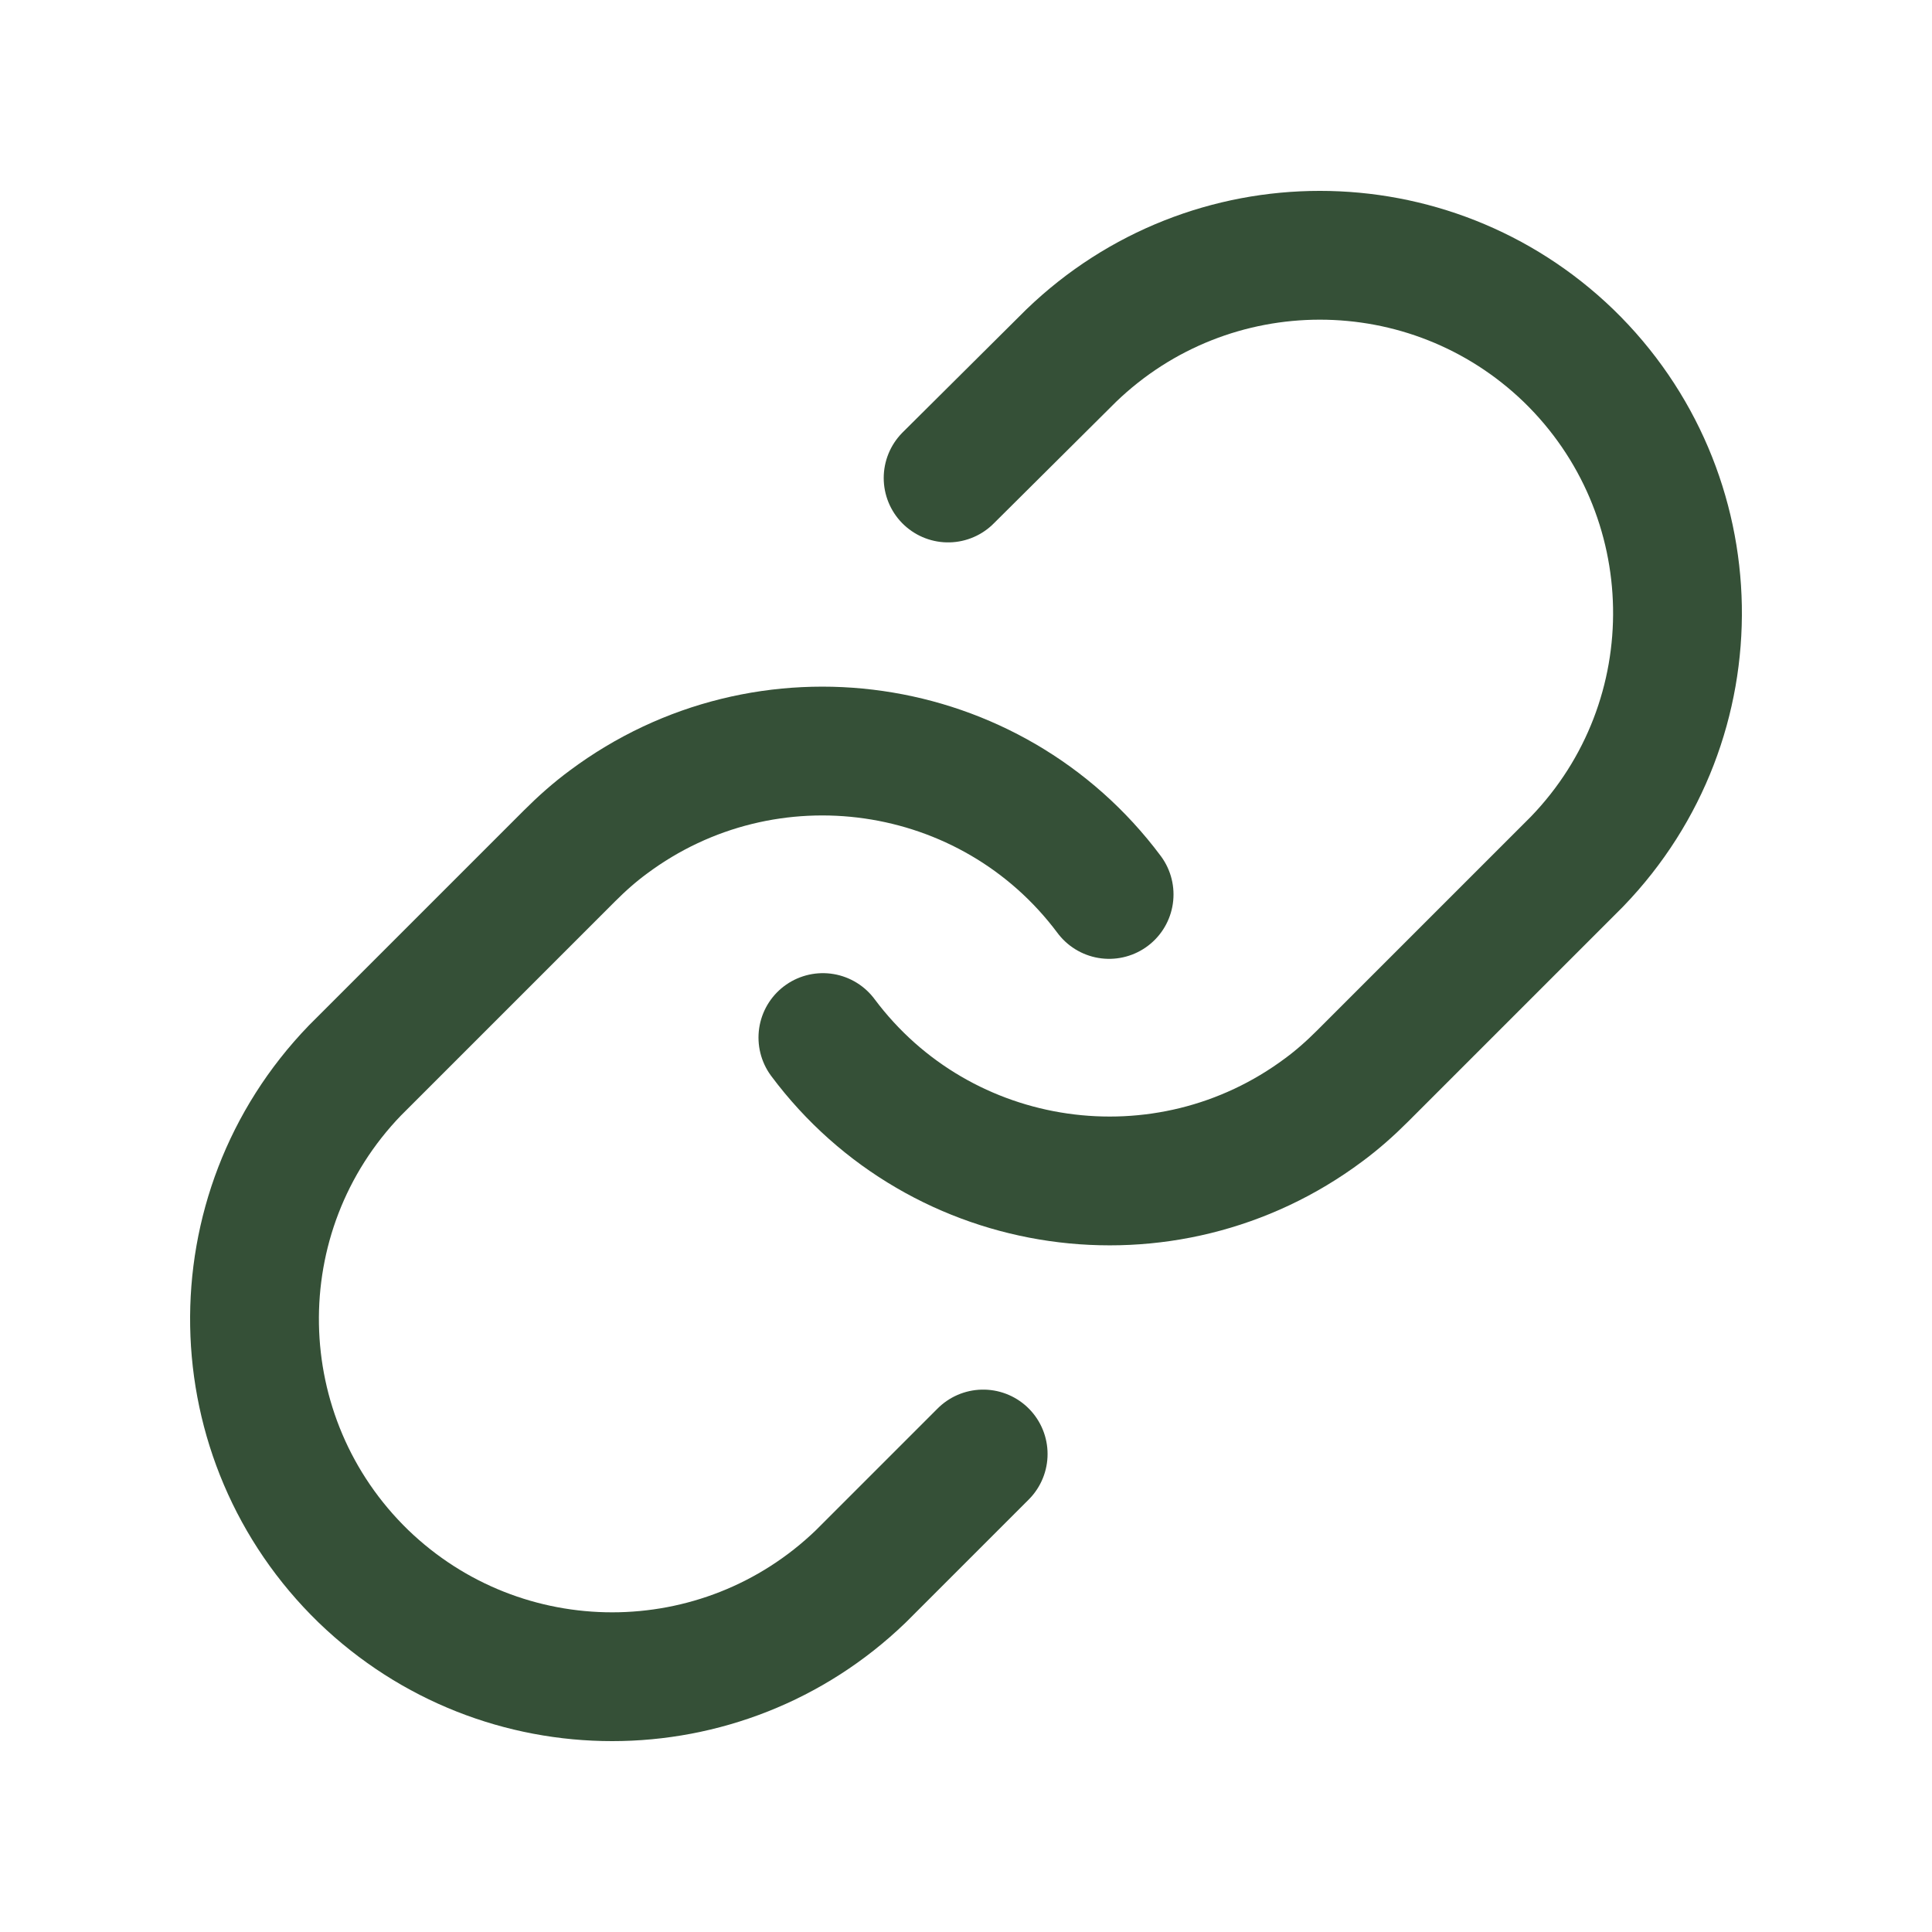
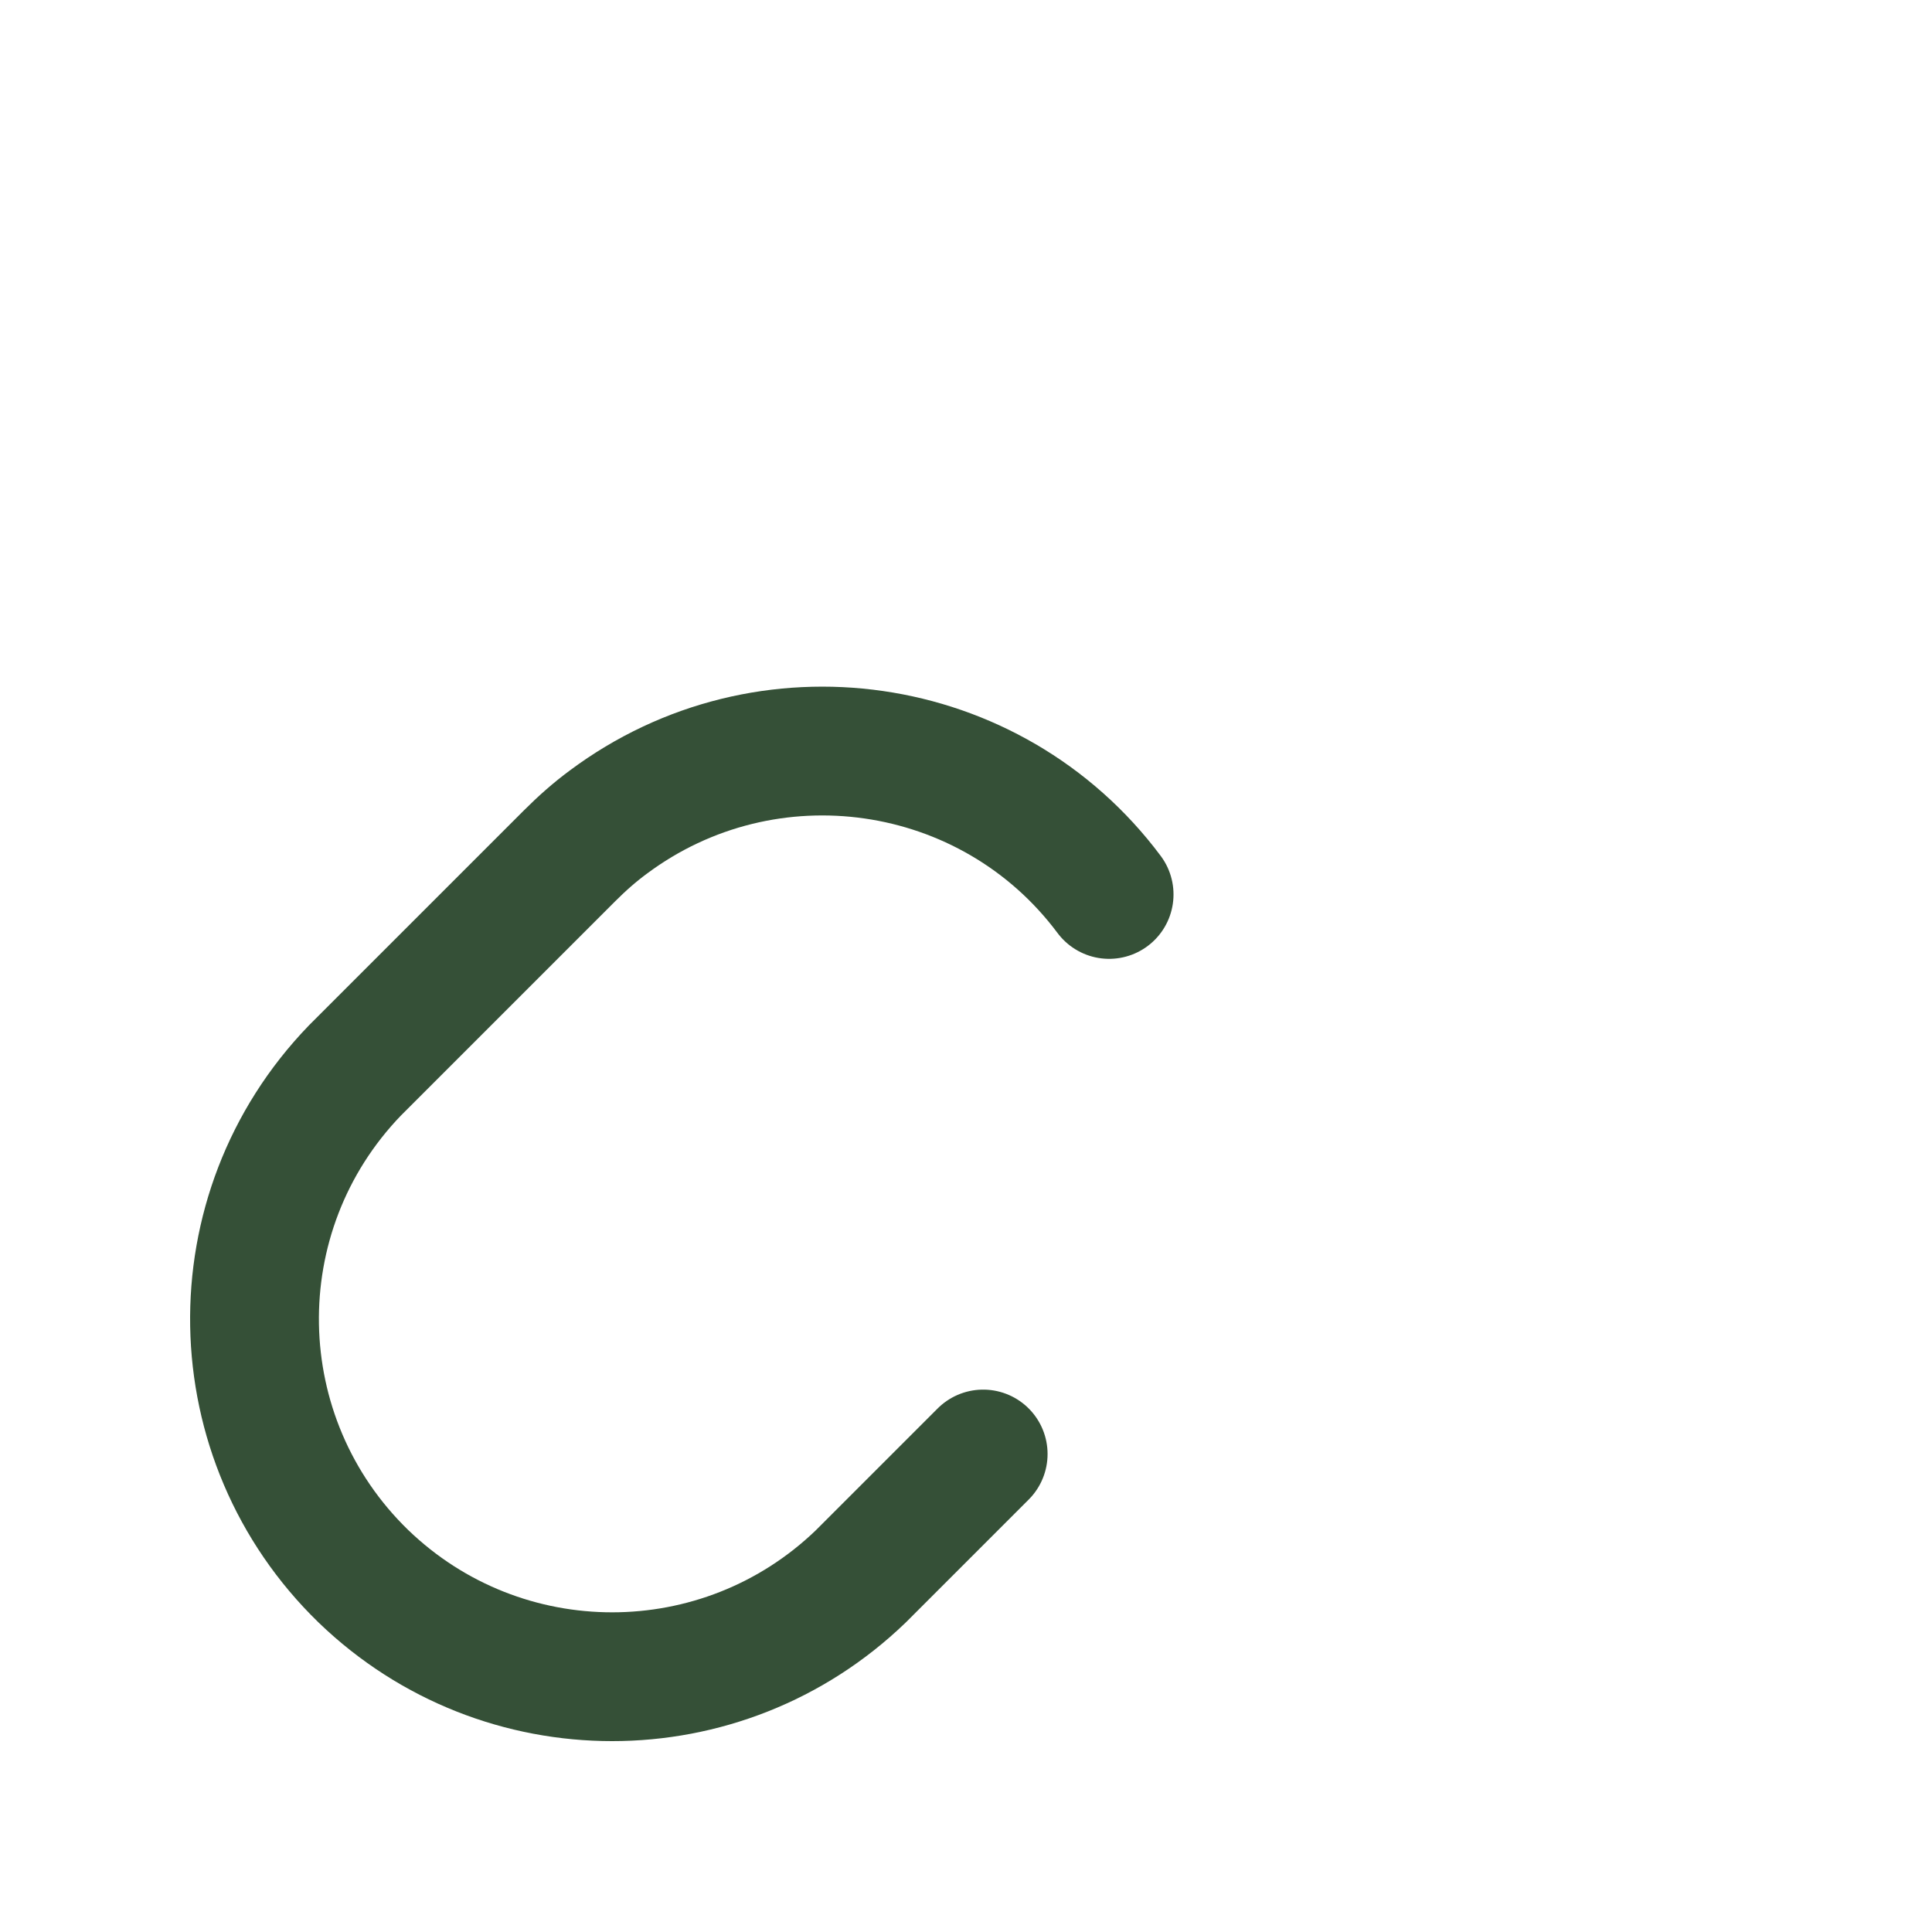
<svg xmlns="http://www.w3.org/2000/svg" id="Layer_2" data-name="Layer 2" viewBox="0 0 27 27">
  <defs>
    <style>
      .cls-1 {
        fill: none;
        stroke: #355037;
        stroke-linecap: round;
        stroke-linejoin: round;
        stroke-width: 1.8px;
      }
    </style>
  </defs>
-   <path class="cls-1" d="M11.5,14.5c1.65,2.21,4.79,2.66,7,1.01.19-.14.37-.3.54-.47l3-3c1.92-1.99,1.86-5.15-.12-7.07-1.94-1.87-5.01-1.87-6.95,0l-1.72,1.71" />
  <path class="cls-1" d="M15.5,12.5c-1.65-2.21-4.79-2.66-7-1.01-.19.14-.37.3-.54.47l-3,3c-1.92,1.99-1.86,5.15.12,7.07,1.94,1.87,5.01,1.87,6.95,0l1.71-1.71" />
</svg>